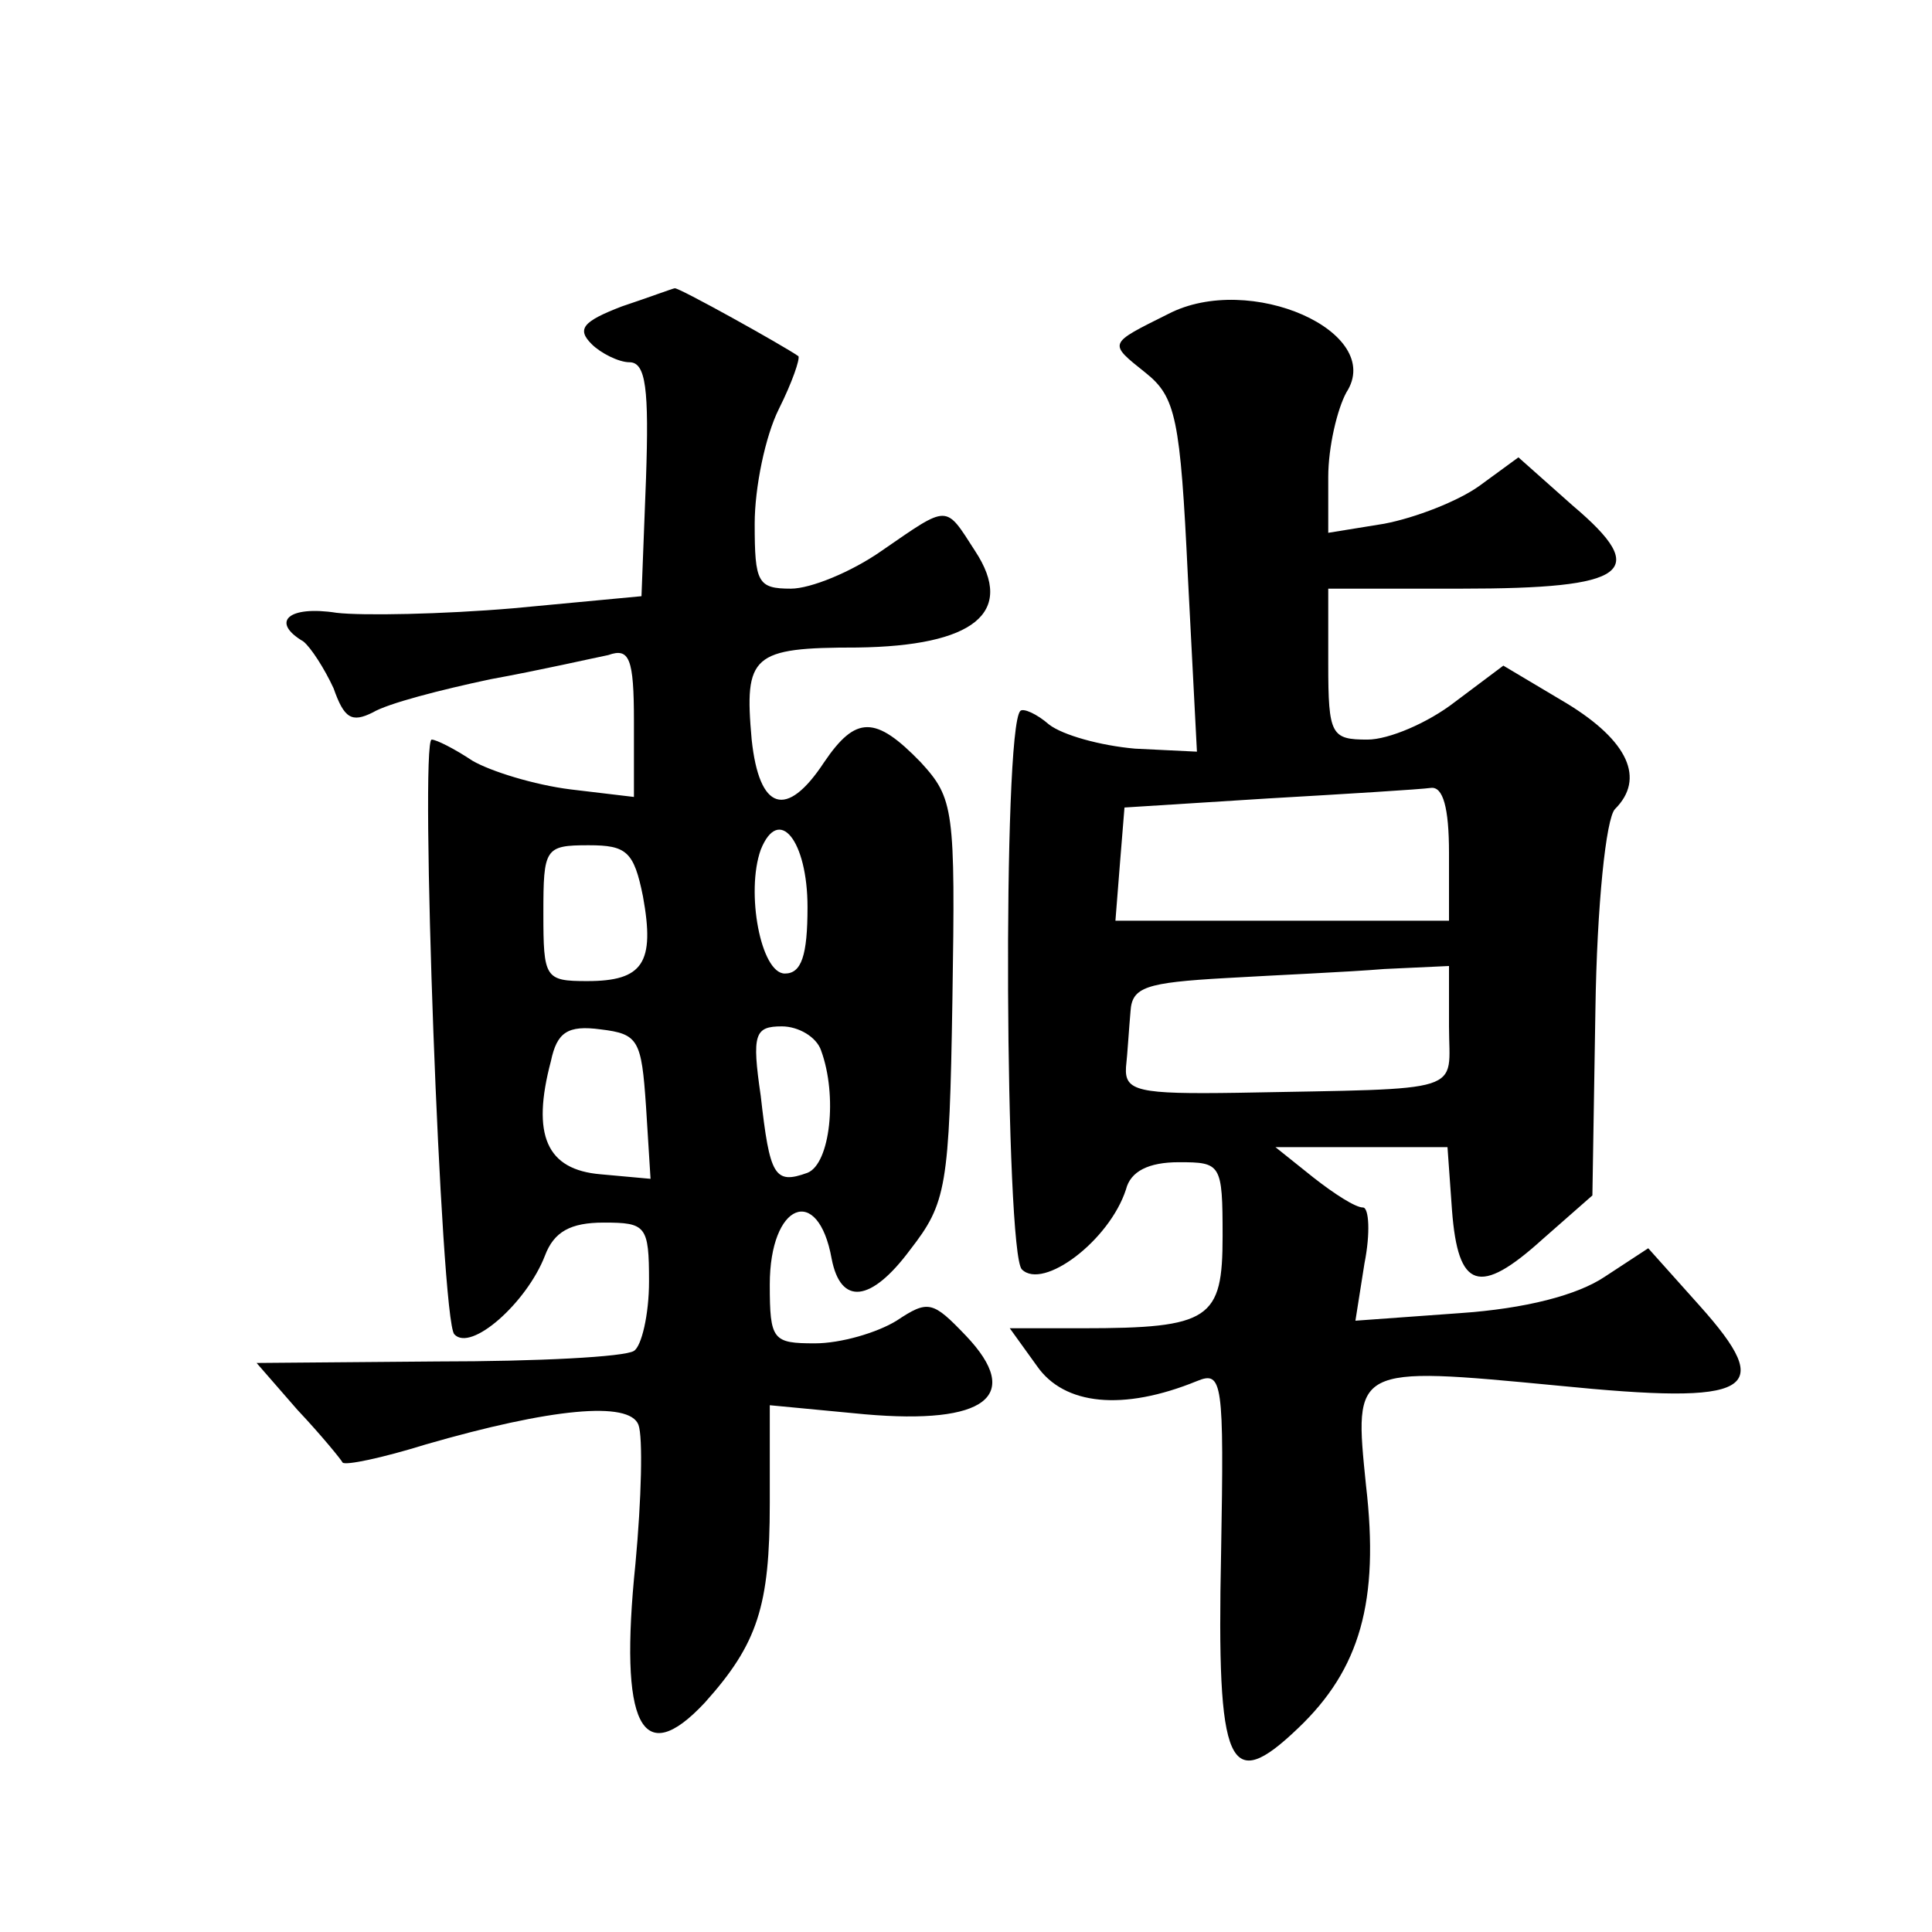
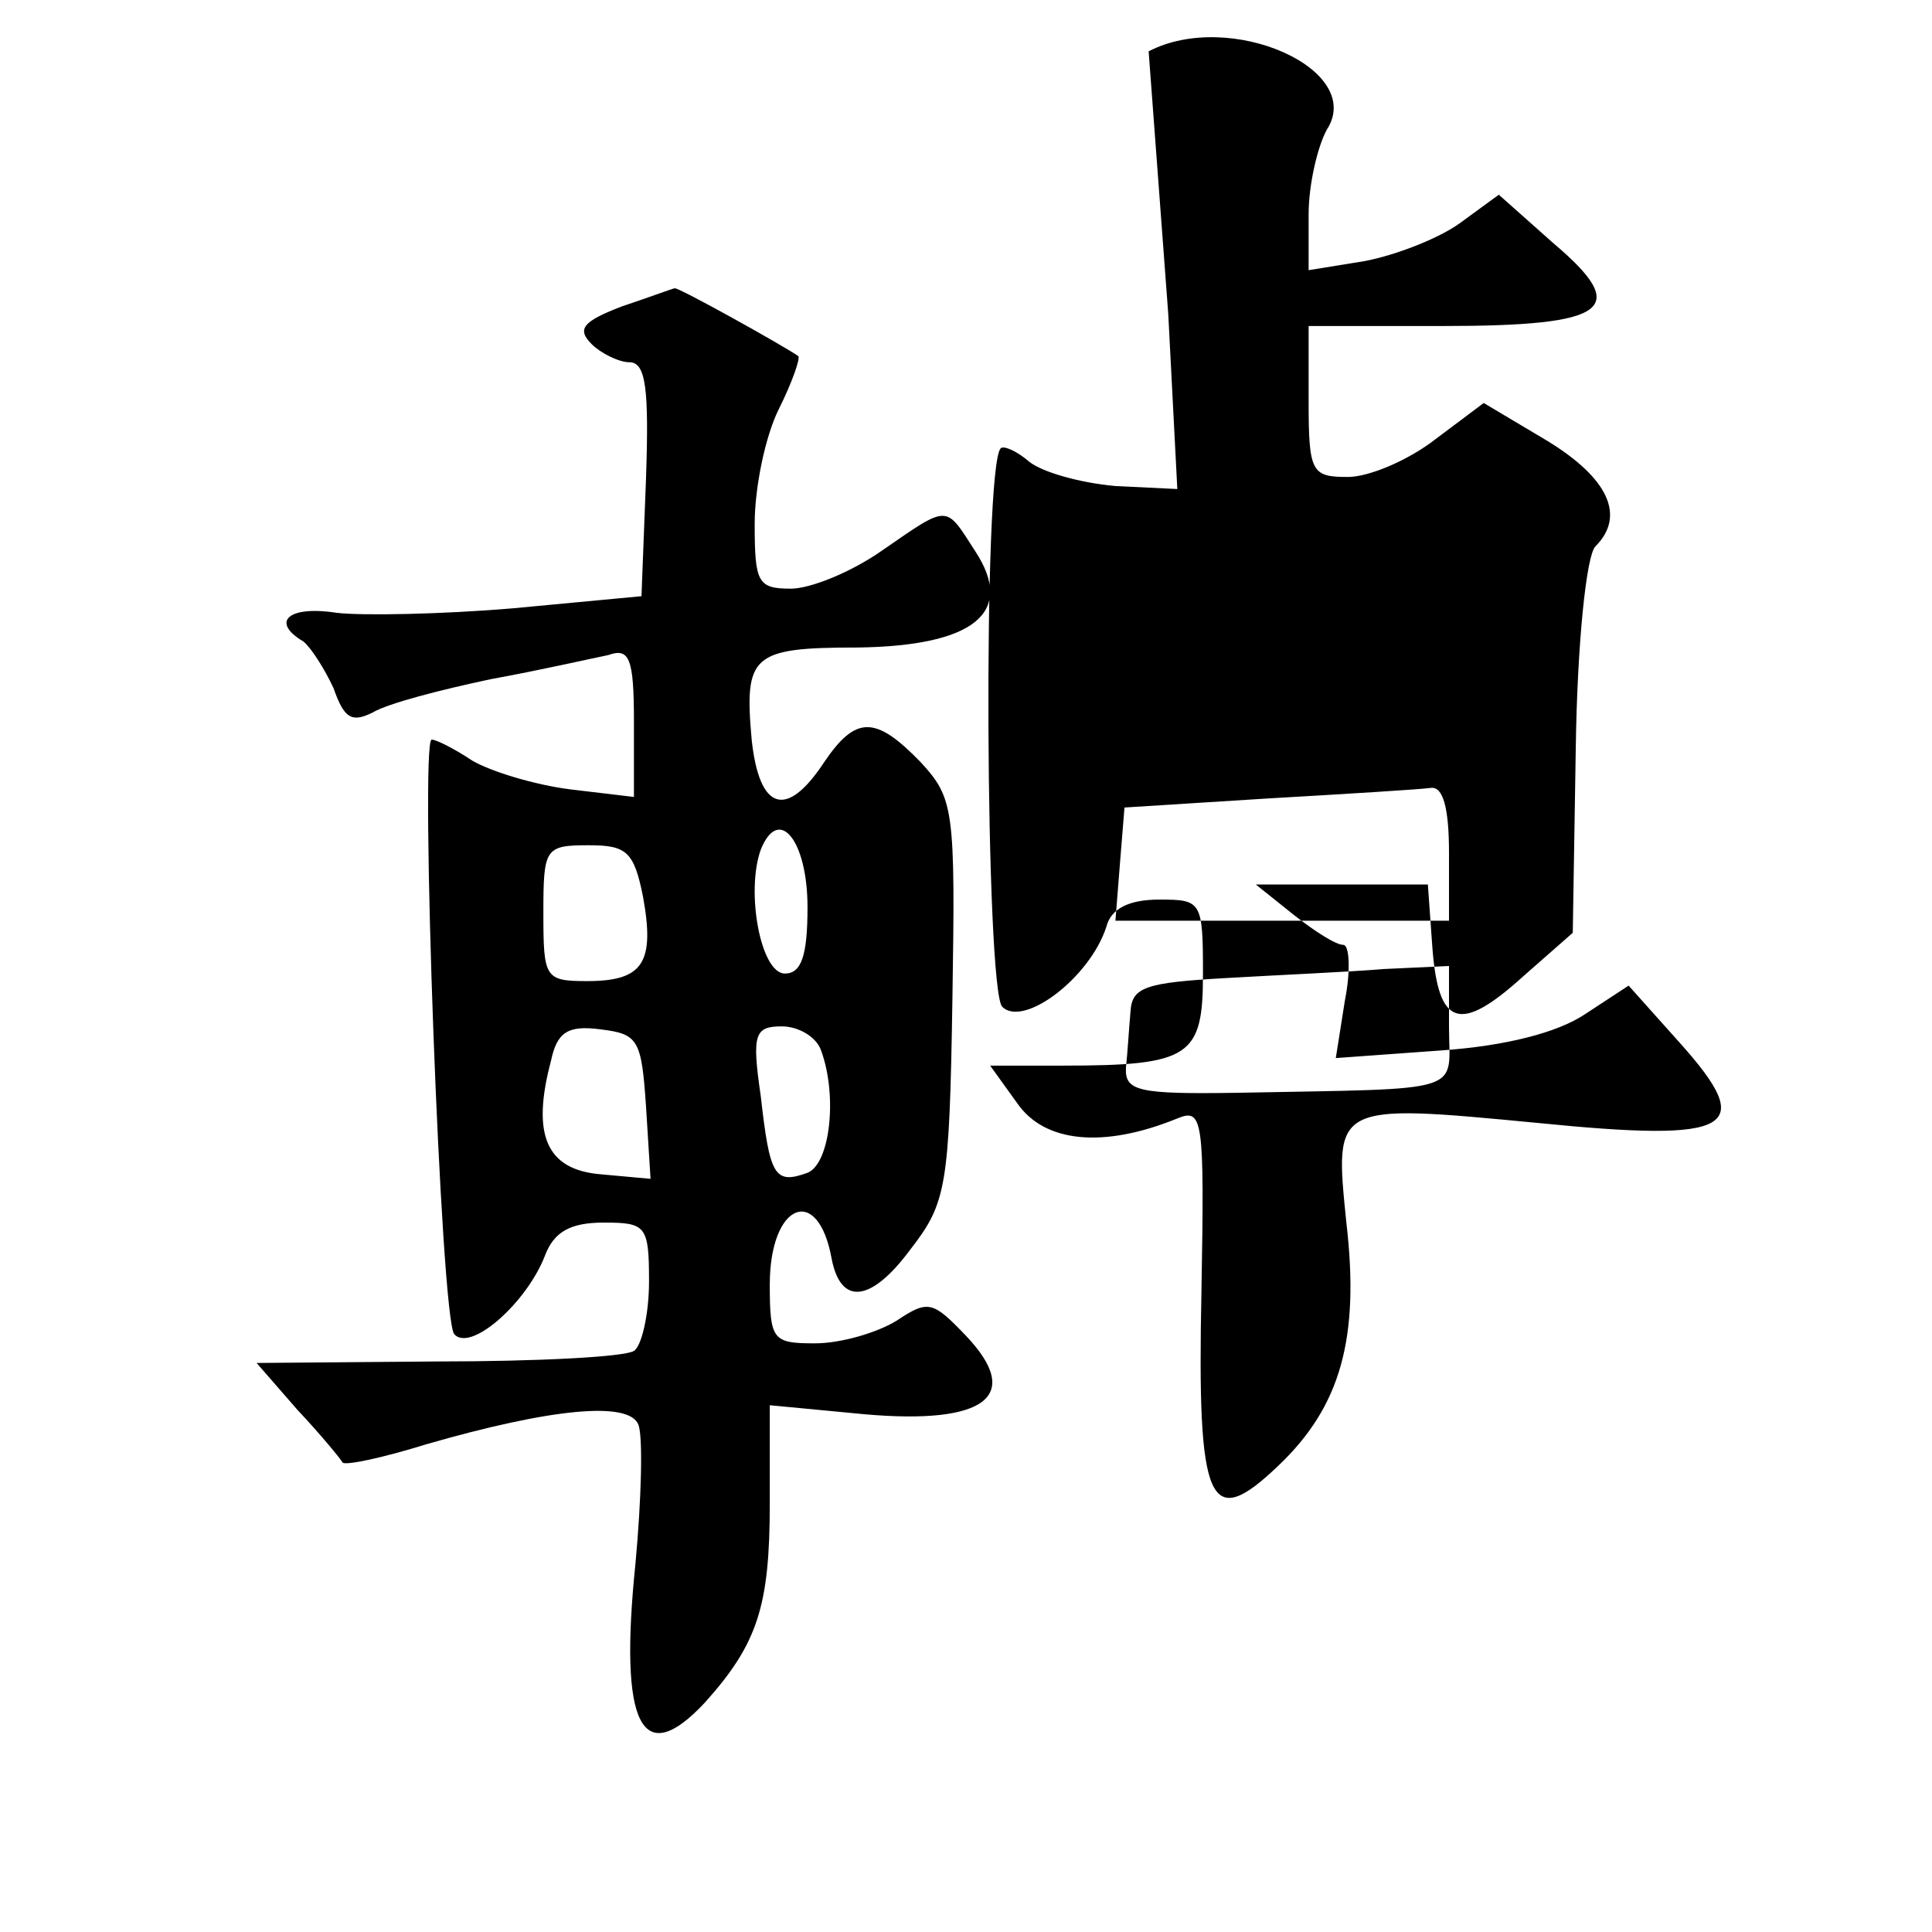
<svg xmlns="http://www.w3.org/2000/svg" version="1.0" width="128pt" height="128pt" viewBox="0 0 128 128" preserveAspectRatio="xMidYMid meet">
  <g transform="translate(0,128) scale(0.1,-0.1)" fill="#0" stroke="none">
-     <path d="M412 1077 c-26 -10 -30 -15 -20 -25 6 -6 18 -12 25 -12 11 0 13 -18 11 -77 l-3 -78 -85 -8 c-47 -4 -100 -5 -117 -3 -32 5 -44 -6 -22 -19 5 -4 14 -18 20 -31 7 -20 12 -23 26 -16 10 6 45 15 78 22 33 6 68 14 78 16 14 5 17 -2 17 -44 l0 -50 -42 5 c-24 3 -53 12 -65 19 -12 8 -24 14 -27 14 -8 0 6 -385 15 -394 11 -12 48 21 60 52 6 16 17 22 39 22 28 0 30 -2 30 -39 0 -22 -5 -43 -10 -46 -6 -4 -64 -7 -130 -7 l-120 -1 27 -31 c16 -17 29 -33 30 -35 2 -2 26 3 55 12 83 24 135 29 141 13 3 -8 2 -49 -2 -92 -11 -107 4 -137 46 -92 35 39 43 64 43 132 l0 65 63 -6 c80 -7 105 12 67 52 -22 23 -25 24 -46 10 -13 -8 -37 -15 -54 -15 -28 0 -30 2 -30 39 0 54 32 67 41 17 6 -31 26 -29 52 6 24 31 26 41 28 166 2 126 1 133 -21 157 -30 31 -43 31 -64 0 -25 -38 -43 -32 -48 15 -5 56 0 61 70 61 77 1 105 23 78 64 -20 31 -17 31 -62 0 -20 -14 -47 -25 -60 -25 -22 0 -24 4 -24 43 0 24 7 58 16 76 9 18 14 33 13 35 -10 7 -80 46 -82 45 -1 0 -17 -6 -35 -12z m123 -398 c0 -32 -4 -44 -15 -44 -16 0 -26 54 -16 82 12 30 31 6 31 -38z m-109 7 c8 -44 0 -56 -37 -56 -28 0 -29 2 -29 45 0 43 1 45 30 45 25 0 30 -4 36 -34z m2 -139 l3 -48 -33 3 c-36 3 -46 26 -33 75 4 19 11 24 33 21 25 -3 27 -7 30 -51z m116 37 c11 -30 6 -75 -9 -81 -22 -8 -25 -2 -31 51 -6 41 -4 46 14 46 11 0 23 -7 26 -16z M774 1072 c-40 -20 -40 -19 -15 -39 20 -16 23 -30 28 -135 l6 -116 -41 2 c-23 2 -48 9 -57 16 -8 7 -17 11 -19 9 -12 -12 -10 -359 1 -370 14 -14 58 19 69 53 3 12 15 18 35 18 28 0 29 -1 29 -49 0 -55 -8 -61 -93 -61 l-48 0 18 -25 c18 -26 57 -30 106 -10 17 7 18 0 16 -114 -3 -143 5 -160 51 -116 41 39 54 84 45 161 -8 79 -9 79 127 66 130 -13 145 -4 94 53 l-34 38 -29 -19 c-18 -12 -52 -21 -96 -24 l-69 -5 6 38 c4 20 3 37 -1 37 -5 0 -19 9 -33 20 l-25 20 57 0 57 0 3 -42 c4 -52 18 -57 60 -19 l33 29 2 123 c1 69 7 127 13 133 20 20 9 45 -32 70 l-42 25 -32 -24 c-18 -14 -44 -25 -58 -25 -24 0 -26 3 -26 50 l0 50 88 0 c111 0 126 11 74 55 l-36 32 -26 -19 c-14 -10 -42 -21 -63 -25 l-37 -6 0 37 c0 20 6 45 12 56 26 40 -64 80 -118 52z m186 -357 l0 -45 -111 0 -110 0 3 38 3 37 95 6 c52 3 101 6 108 7 8 1 12 -13 12 -43z m0 -115 c0 -45 14 -41 -140 -44 -66 -1 -75 1 -74 17 1 9 2 26 3 37 1 16 10 19 63 22 34 2 81 4 105 6 l43 2 0 -40z" />
+     <path d="M412 1077 c-26 -10 -30 -15 -20 -25 6 -6 18 -12 25 -12 11 0 13 -18 11 -77 l-3 -78 -85 -8 c-47 -4 -100 -5 -117 -3 -32 5 -44 -6 -22 -19 5 -4 14 -18 20 -31 7 -20 12 -23 26 -16 10 6 45 15 78 22 33 6 68 14 78 16 14 5 17 -2 17 -44 l0 -50 -42 5 c-24 3 -53 12 -65 19 -12 8 -24 14 -27 14 -8 0 6 -385 15 -394 11 -12 48 21 60 52 6 16 17 22 39 22 28 0 30 -2 30 -39 0 -22 -5 -43 -10 -46 -6 -4 -64 -7 -130 -7 l-120 -1 27 -31 c16 -17 29 -33 30 -35 2 -2 26 3 55 12 83 24 135 29 141 13 3 -8 2 -49 -2 -92 -11 -107 4 -137 46 -92 35 39 43 64 43 132 l0 65 63 -6 c80 -7 105 12 67 52 -22 23 -25 24 -46 10 -13 -8 -37 -15 -54 -15 -28 0 -30 2 -30 39 0 54 32 67 41 17 6 -31 26 -29 52 6 24 31 26 41 28 166 2 126 1 133 -21 157 -30 31 -43 31 -64 0 -25 -38 -43 -32 -48 15 -5 56 0 61 70 61 77 1 105 23 78 64 -20 31 -17 31 -62 0 -20 -14 -47 -25 -60 -25 -22 0 -24 4 -24 43 0 24 7 58 16 76 9 18 14 33 13 35 -10 7 -80 46 -82 45 -1 0 -17 -6 -35 -12z m123 -398 c0 -32 -4 -44 -15 -44 -16 0 -26 54 -16 82 12 30 31 6 31 -38z m-109 7 c8 -44 0 -56 -37 -56 -28 0 -29 2 -29 45 0 43 1 45 30 45 25 0 30 -4 36 -34z m2 -139 l3 -48 -33 3 c-36 3 -46 26 -33 75 4 19 11 24 33 21 25 -3 27 -7 30 -51z m116 37 c11 -30 6 -75 -9 -81 -22 -8 -25 -2 -31 51 -6 41 -4 46 14 46 11 0 23 -7 26 -16z M774 1072 l6 -116 -41 2 c-23 2 -48 9 -57 16 -8 7 -17 11 -19 9 -12 -12 -10 -359 1 -370 14 -14 58 19 69 53 3 12 15 18 35 18 28 0 29 -1 29 -49 0 -55 -8 -61 -93 -61 l-48 0 18 -25 c18 -26 57 -30 106 -10 17 7 18 0 16 -114 -3 -143 5 -160 51 -116 41 39 54 84 45 161 -8 79 -9 79 127 66 130 -13 145 -4 94 53 l-34 38 -29 -19 c-18 -12 -52 -21 -96 -24 l-69 -5 6 38 c4 20 3 37 -1 37 -5 0 -19 9 -33 20 l-25 20 57 0 57 0 3 -42 c4 -52 18 -57 60 -19 l33 29 2 123 c1 69 7 127 13 133 20 20 9 45 -32 70 l-42 25 -32 -24 c-18 -14 -44 -25 -58 -25 -24 0 -26 3 -26 50 l0 50 88 0 c111 0 126 11 74 55 l-36 32 -26 -19 c-14 -10 -42 -21 -63 -25 l-37 -6 0 37 c0 20 6 45 12 56 26 40 -64 80 -118 52z m186 -357 l0 -45 -111 0 -110 0 3 38 3 37 95 6 c52 3 101 6 108 7 8 1 12 -13 12 -43z m0 -115 c0 -45 14 -41 -140 -44 -66 -1 -75 1 -74 17 1 9 2 26 3 37 1 16 10 19 63 22 34 2 81 4 105 6 l43 2 0 -40z" />
  </g>
</svg>